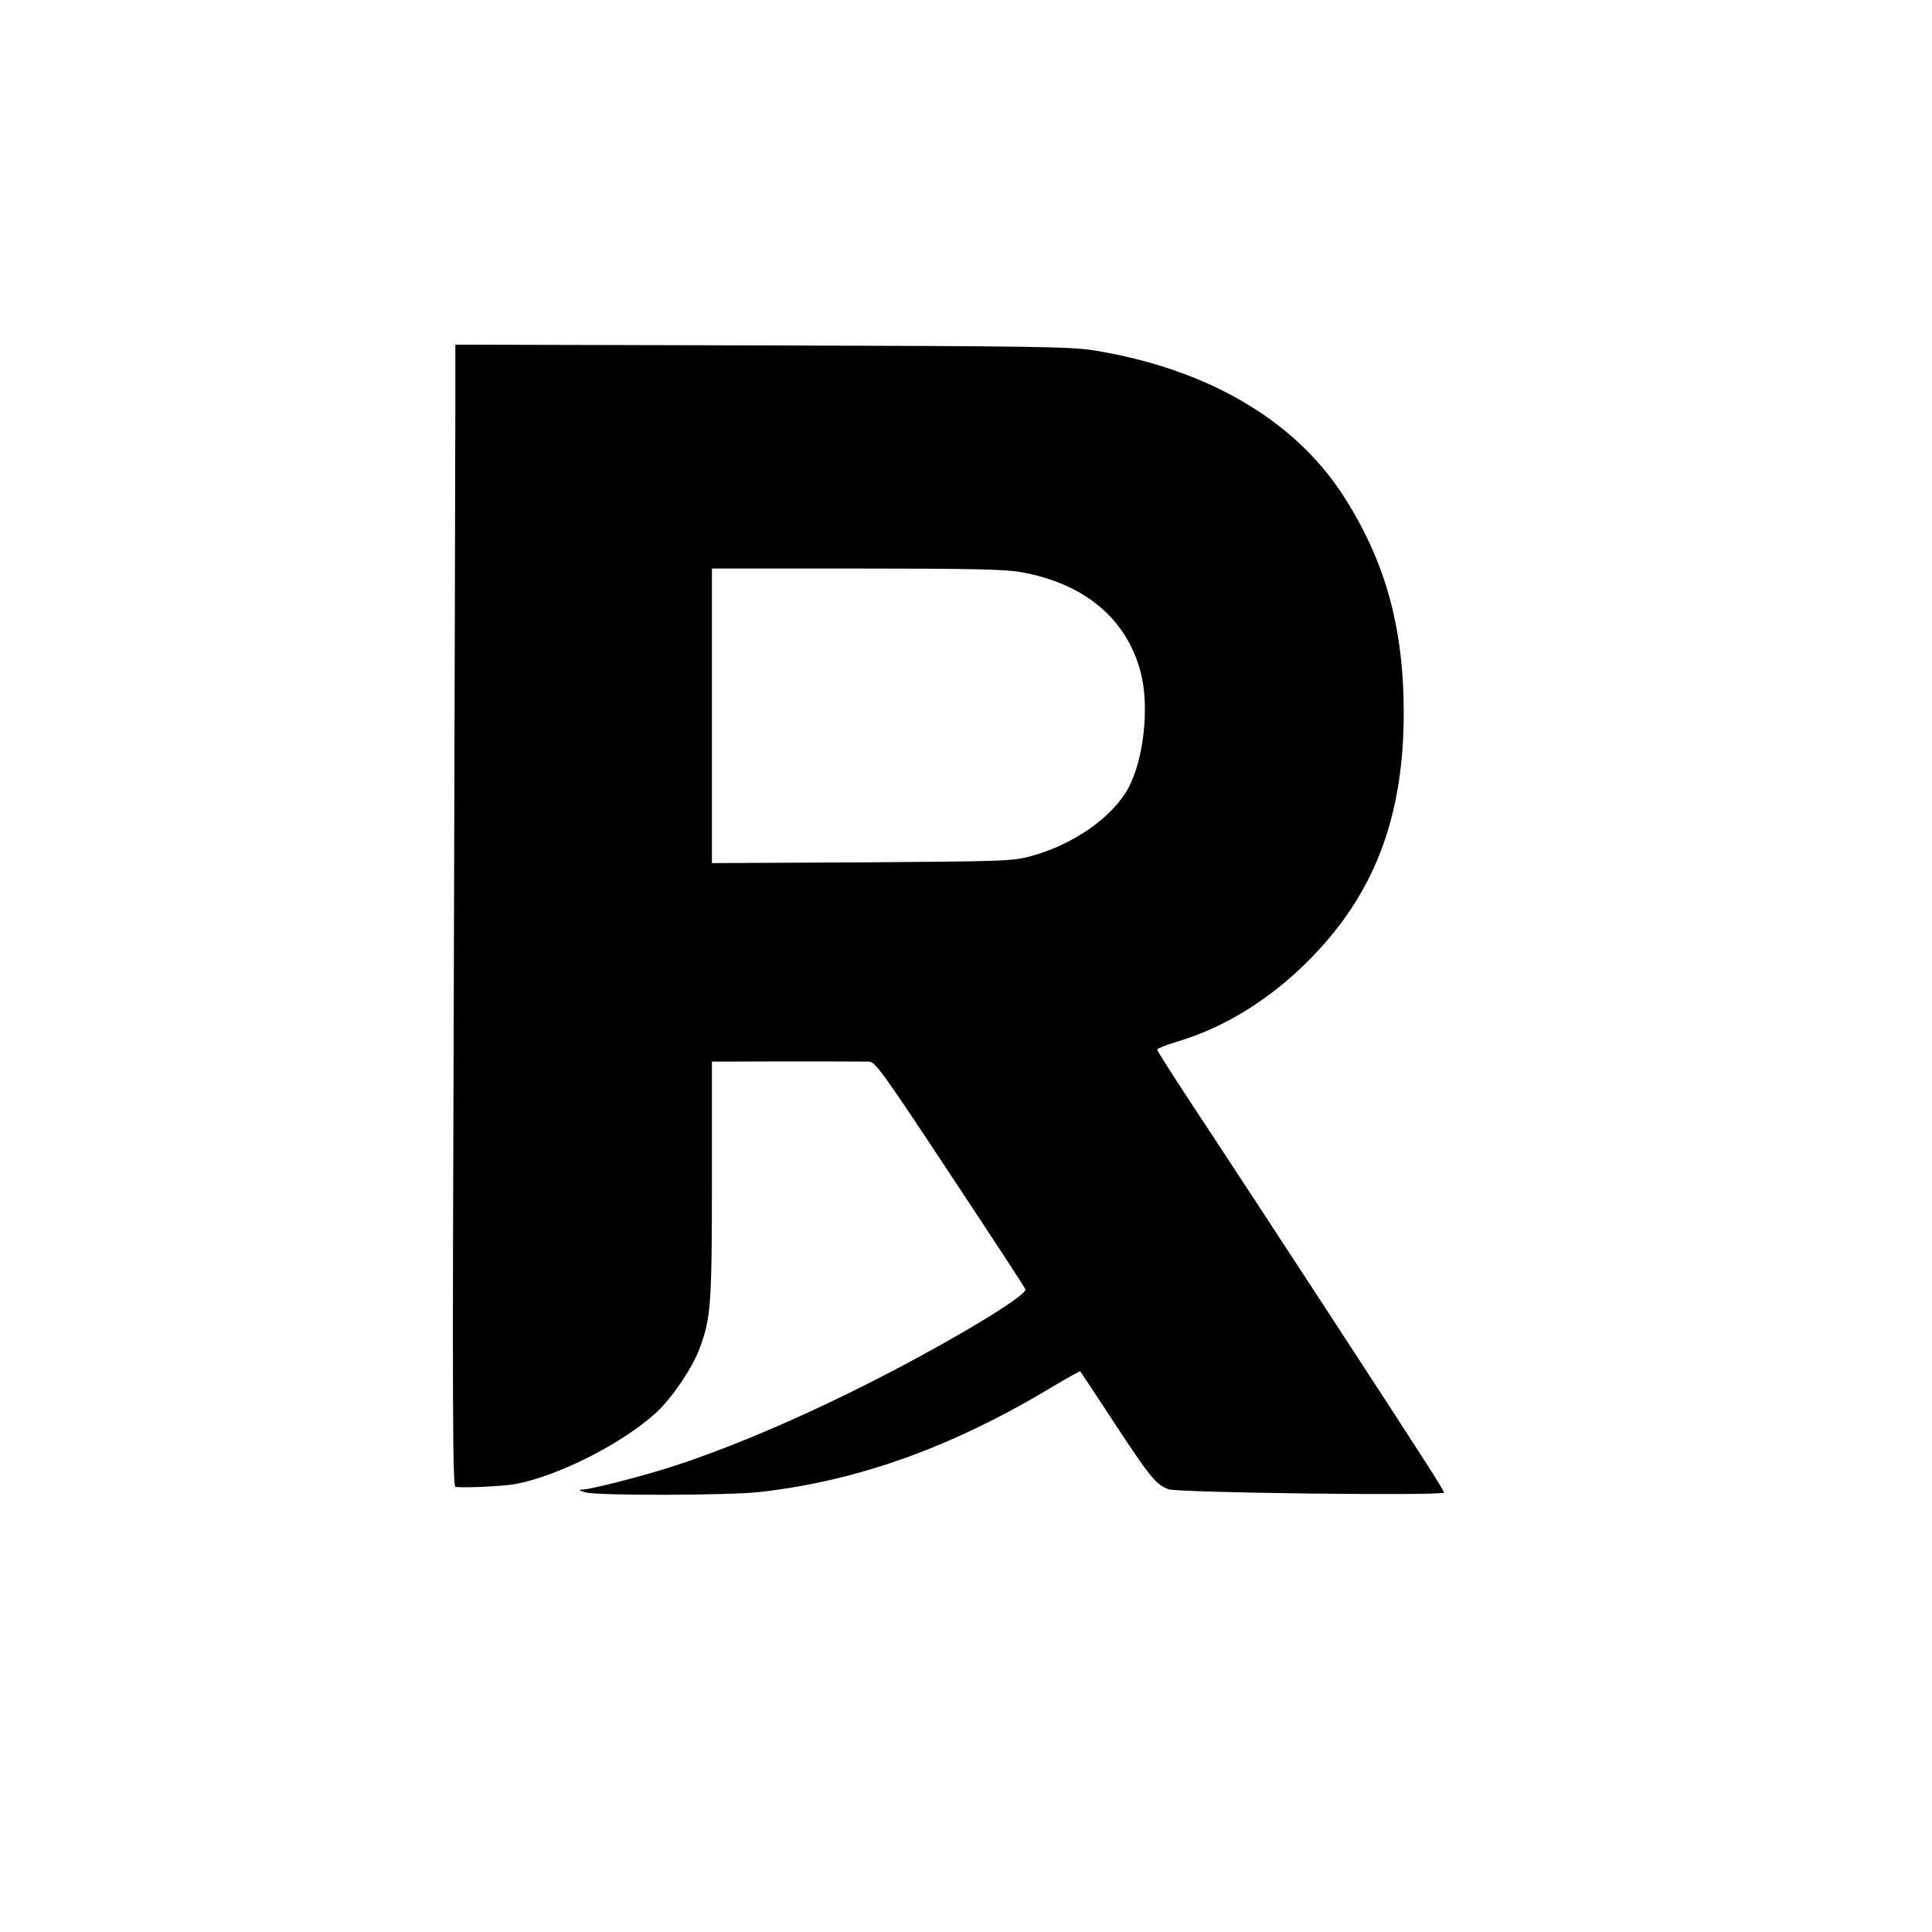
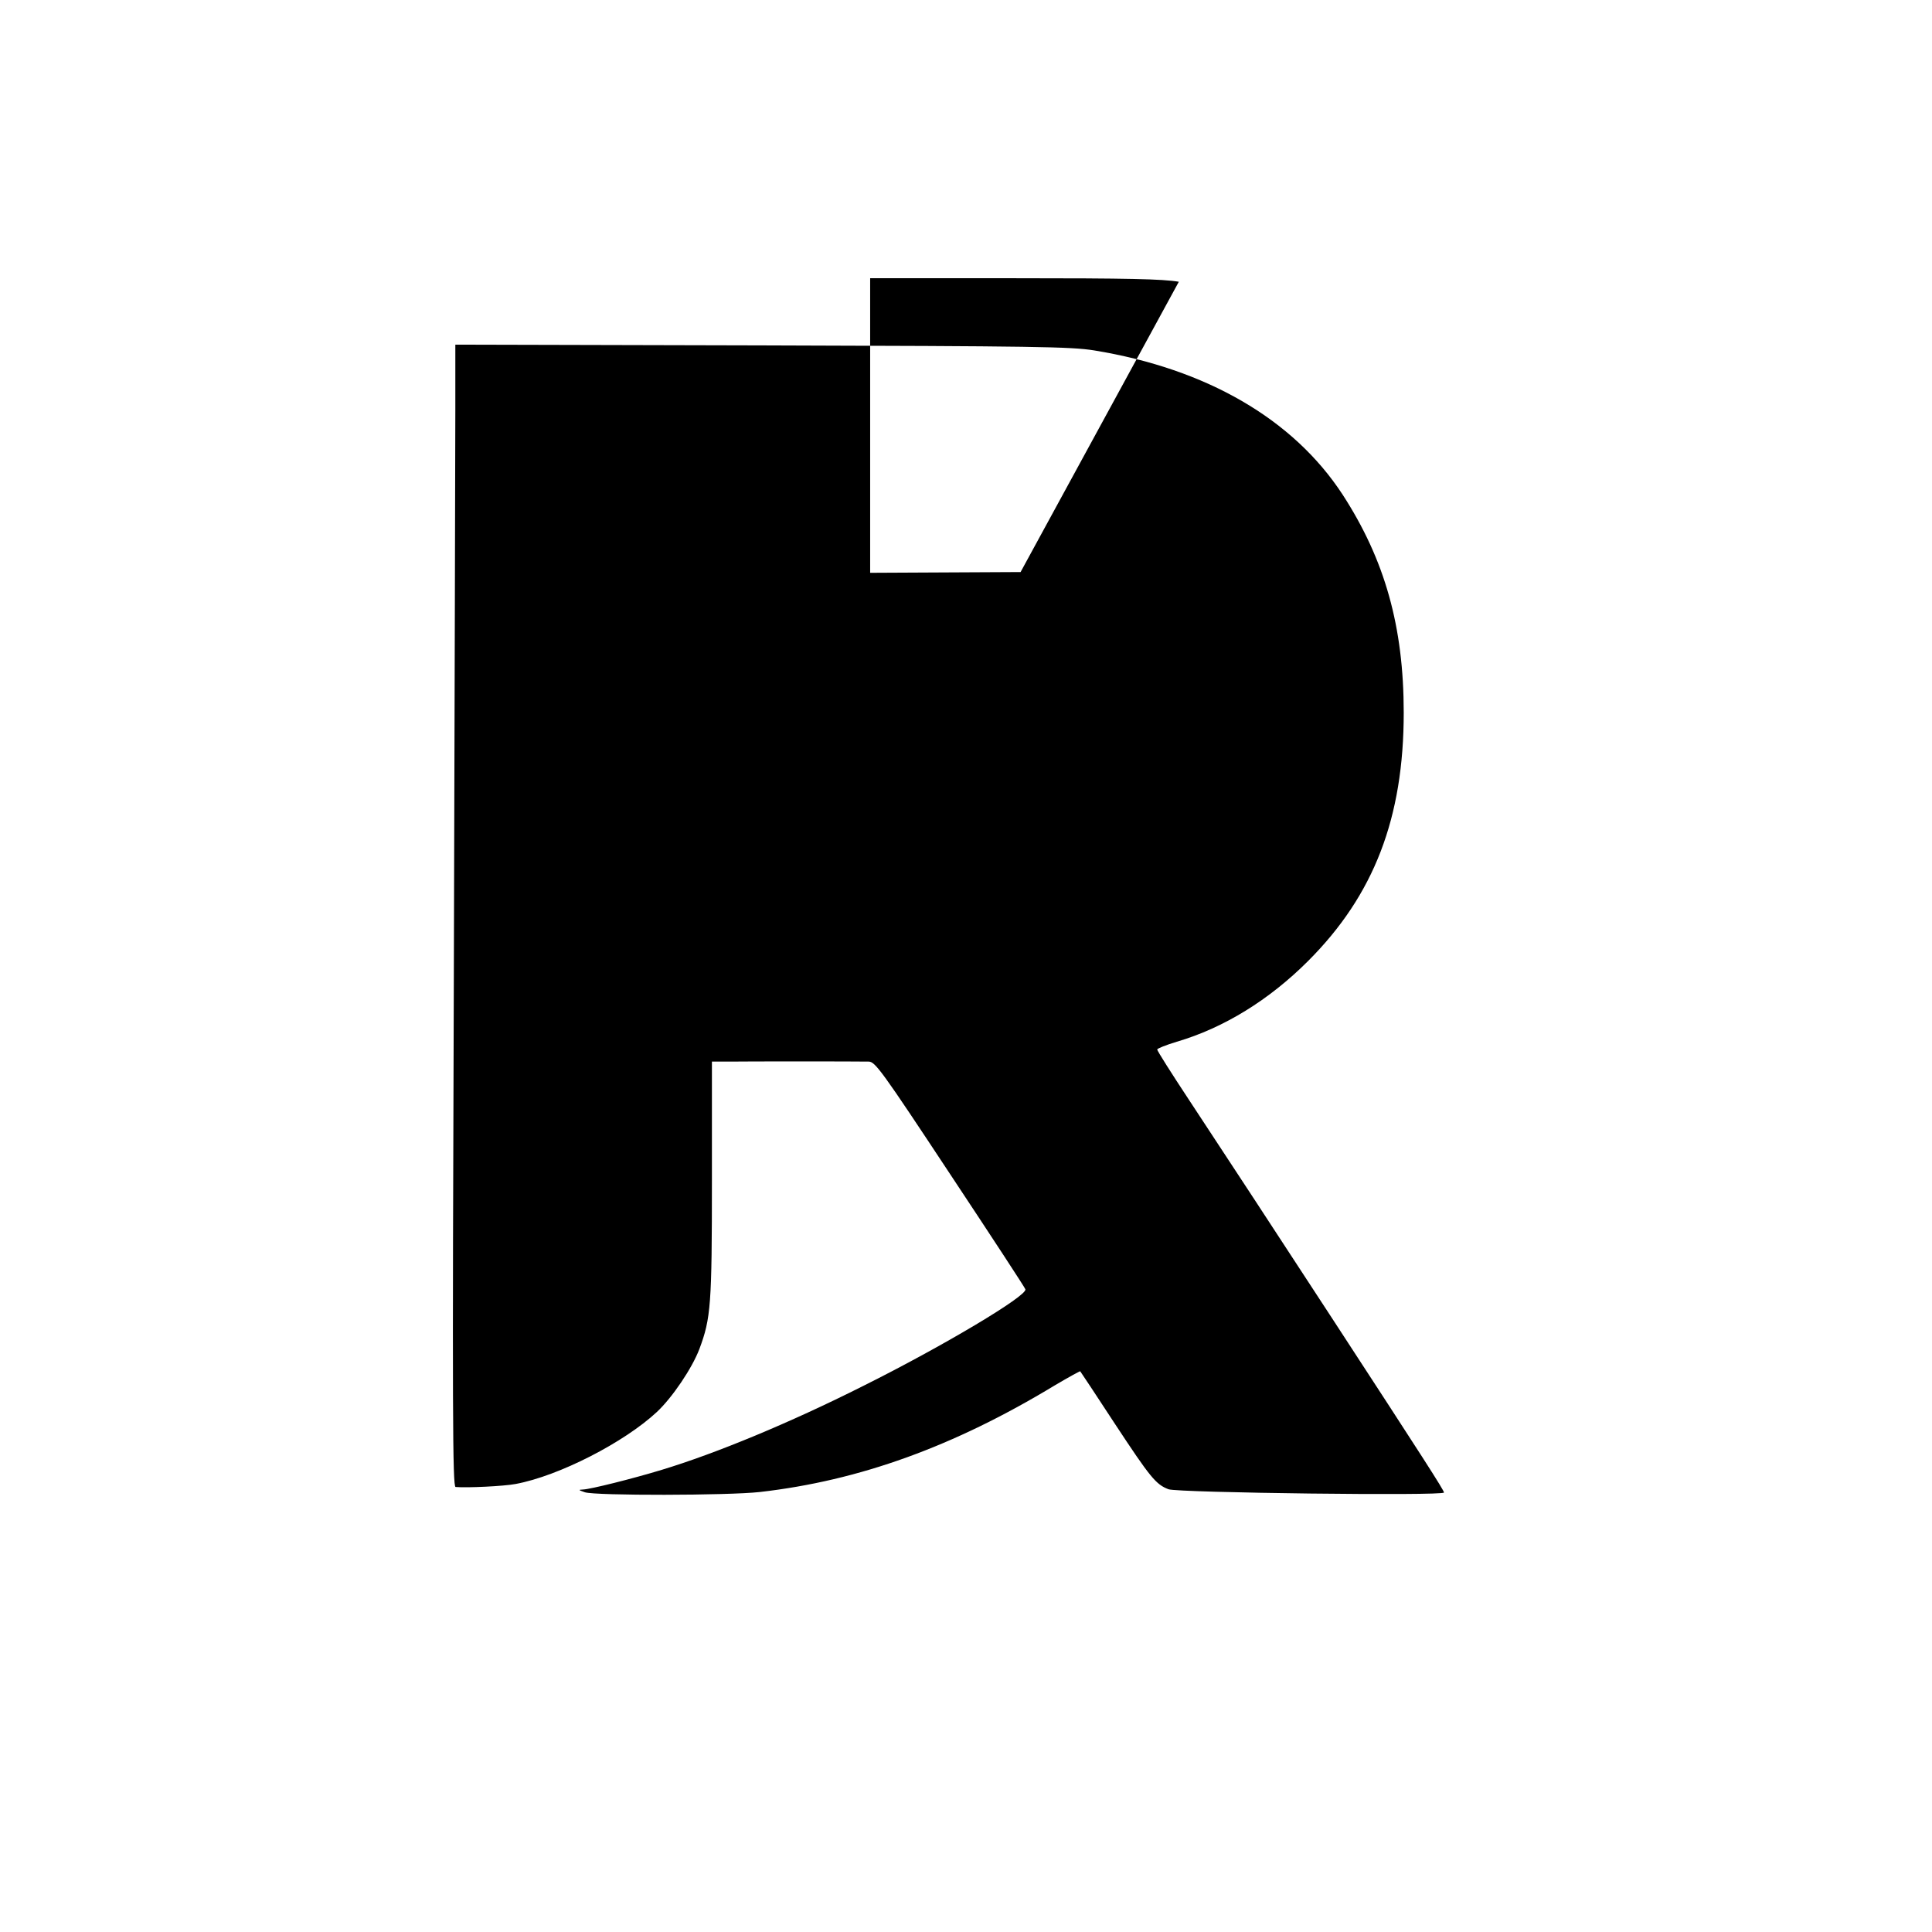
<svg xmlns="http://www.w3.org/2000/svg" version="1.0" width="768pt" height="768pt" viewBox="0 0 768 768" preserveAspectRatio="xMidYMid meet">
  <g transform="translate(0,768) scale(0.1,-0.1)" fill="#000000" stroke="none">
-     <path d="M1810 6047 c0 -144 -3 -1165 -6 -2269 -6 -1708 -5 -2008 7 -2009 45 -4 192 3 239 12 172 32 431 165 561 286 62 58 140 174 169 250 46 123 50 175 50 674 l0 469 68 0 c65 1 498 1 555 0 26 0 52 -36 323 -446 163 -246 298 -452 300 -459 10 -25 -329 -227 -646 -385 -290 -146 -585 -268 -800 -333 -115 -35 -283 -77 -312 -78 -20 -1 -19 -2 7 -11 43 -14 570 -13 695 1 396 45 772 181 1173 424 54 32 100 57 101 56 2 -2 64 -96 138 -209 141 -214 163 -241 213 -260 37 -14 1095 -27 1095 -13 0 9 -83 138 -445 693 -257 394 -395 604 -568 867 -70 106 -127 196 -127 201 0 4 35 18 78 31 187 55 367 166 522 321 262 262 380 569 380 987 0 342 -75 608 -243 867 -196 300 -541 500 -987 573 -94 15 -232 17 -1322 20 l-1218 3 0 -263z m2247 -641 c254 -45 423 -186 478 -401 35 -136 11 -348 -51 -460 -64 -115 -216 -221 -381 -267 -75 -21 -98 -22 -675 -26 l-598 -3 0 585 0 586 573 0 c453 0 589 -3 654 -14z" />
+     <path d="M1810 6047 c0 -144 -3 -1165 -6 -2269 -6 -1708 -5 -2008 7 -2009 45 -4 192 3 239 12 172 32 431 165 561 286 62 58 140 174 169 250 46 123 50 175 50 674 l0 469 68 0 c65 1 498 1 555 0 26 0 52 -36 323 -446 163 -246 298 -452 300 -459 10 -25 -329 -227 -646 -385 -290 -146 -585 -268 -800 -333 -115 -35 -283 -77 -312 -78 -20 -1 -19 -2 7 -11 43 -14 570 -13 695 1 396 45 772 181 1173 424 54 32 100 57 101 56 2 -2 64 -96 138 -209 141 -214 163 -241 213 -260 37 -14 1095 -27 1095 -13 0 9 -83 138 -445 693 -257 394 -395 604 -568 867 -70 106 -127 196 -127 201 0 4 35 18 78 31 187 55 367 166 522 321 262 262 380 569 380 987 0 342 -75 608 -243 867 -196 300 -541 500 -987 573 -94 15 -232 17 -1322 20 l-1218 3 0 -263z m2247 -641 l-598 -3 0 585 0 586 573 0 c453 0 589 -3 654 -14z" />
  </g>
</svg>